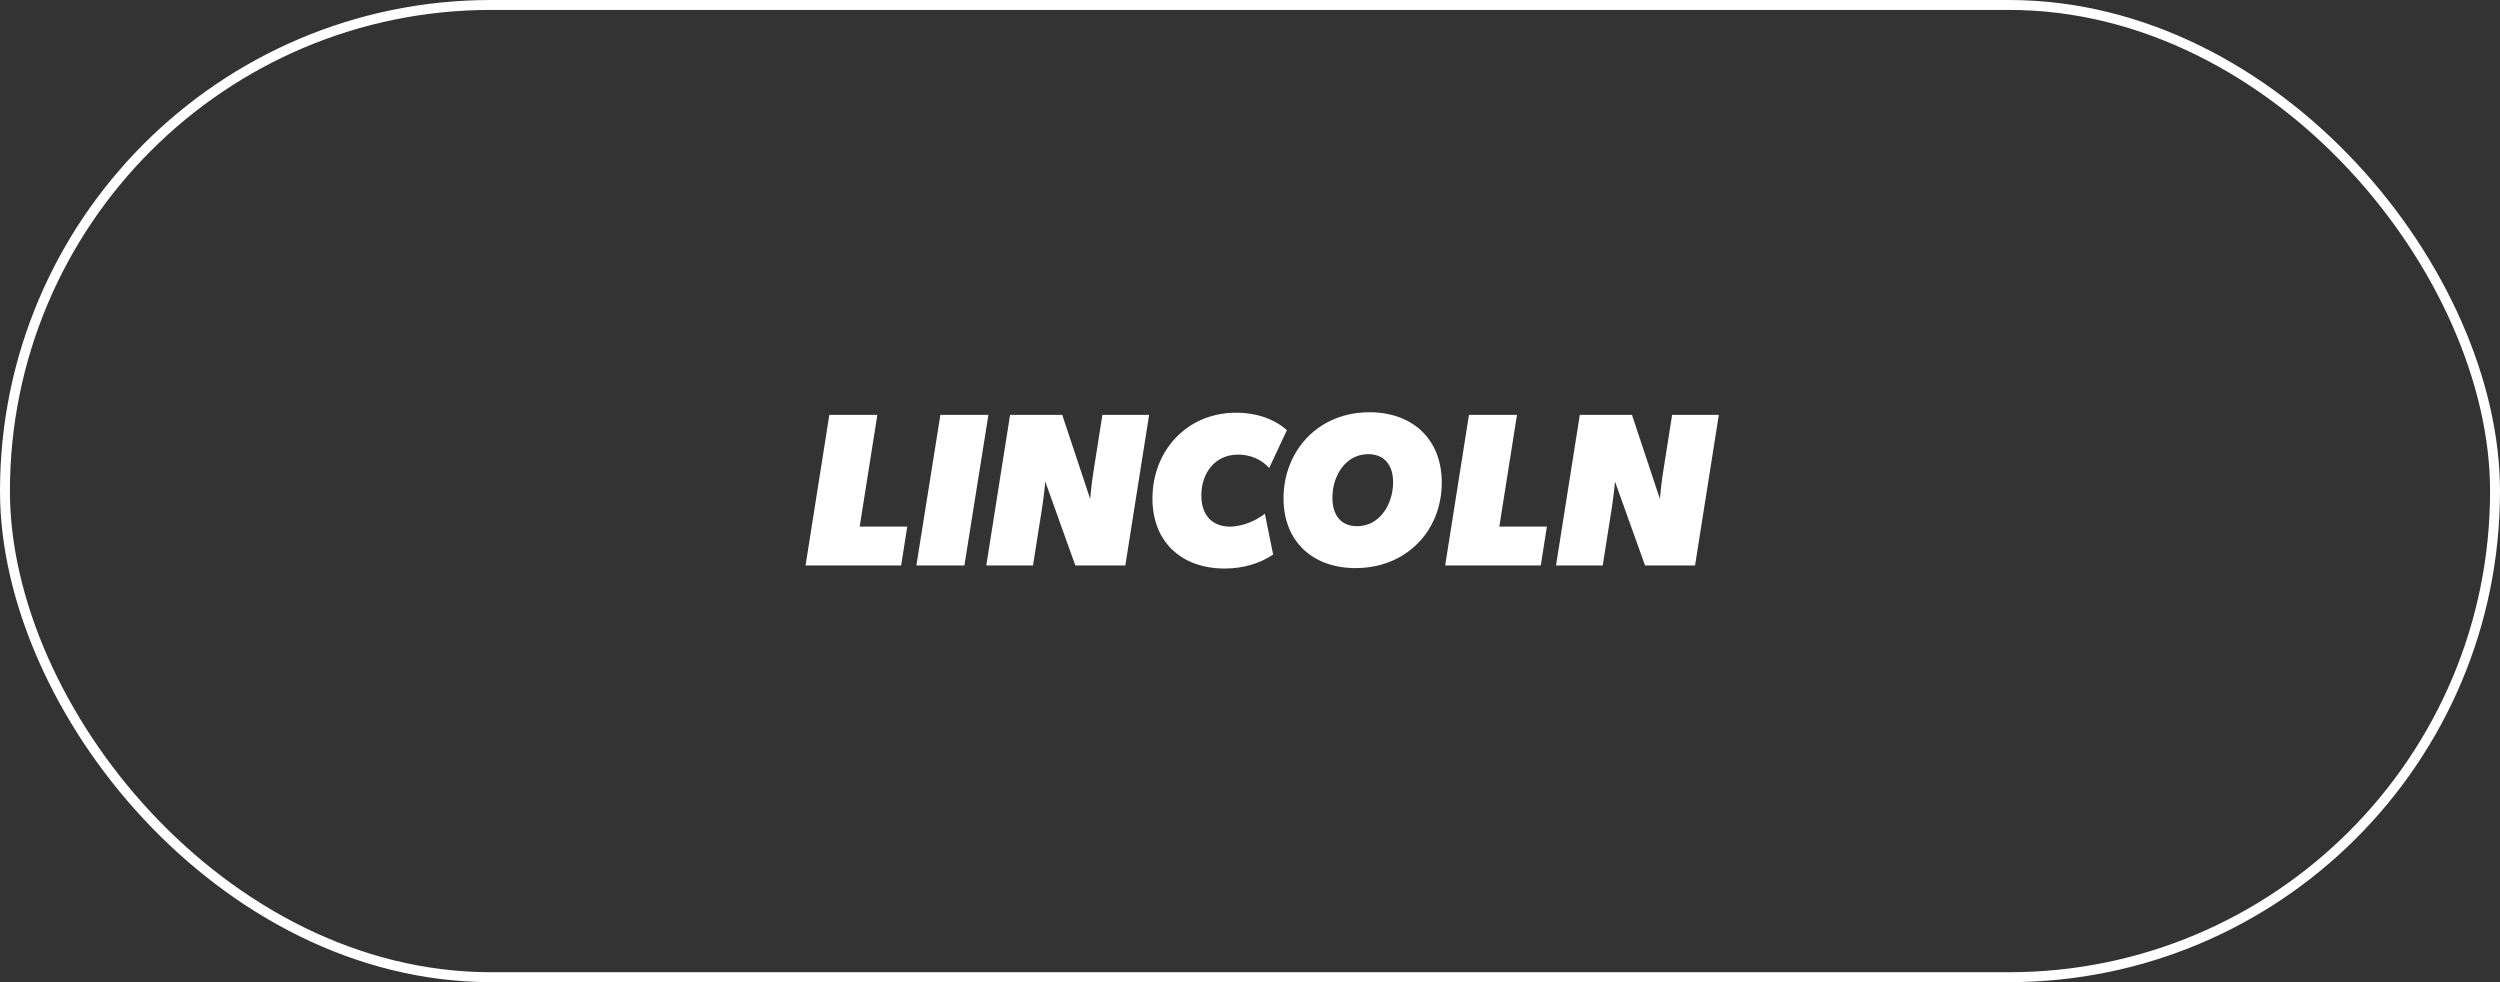
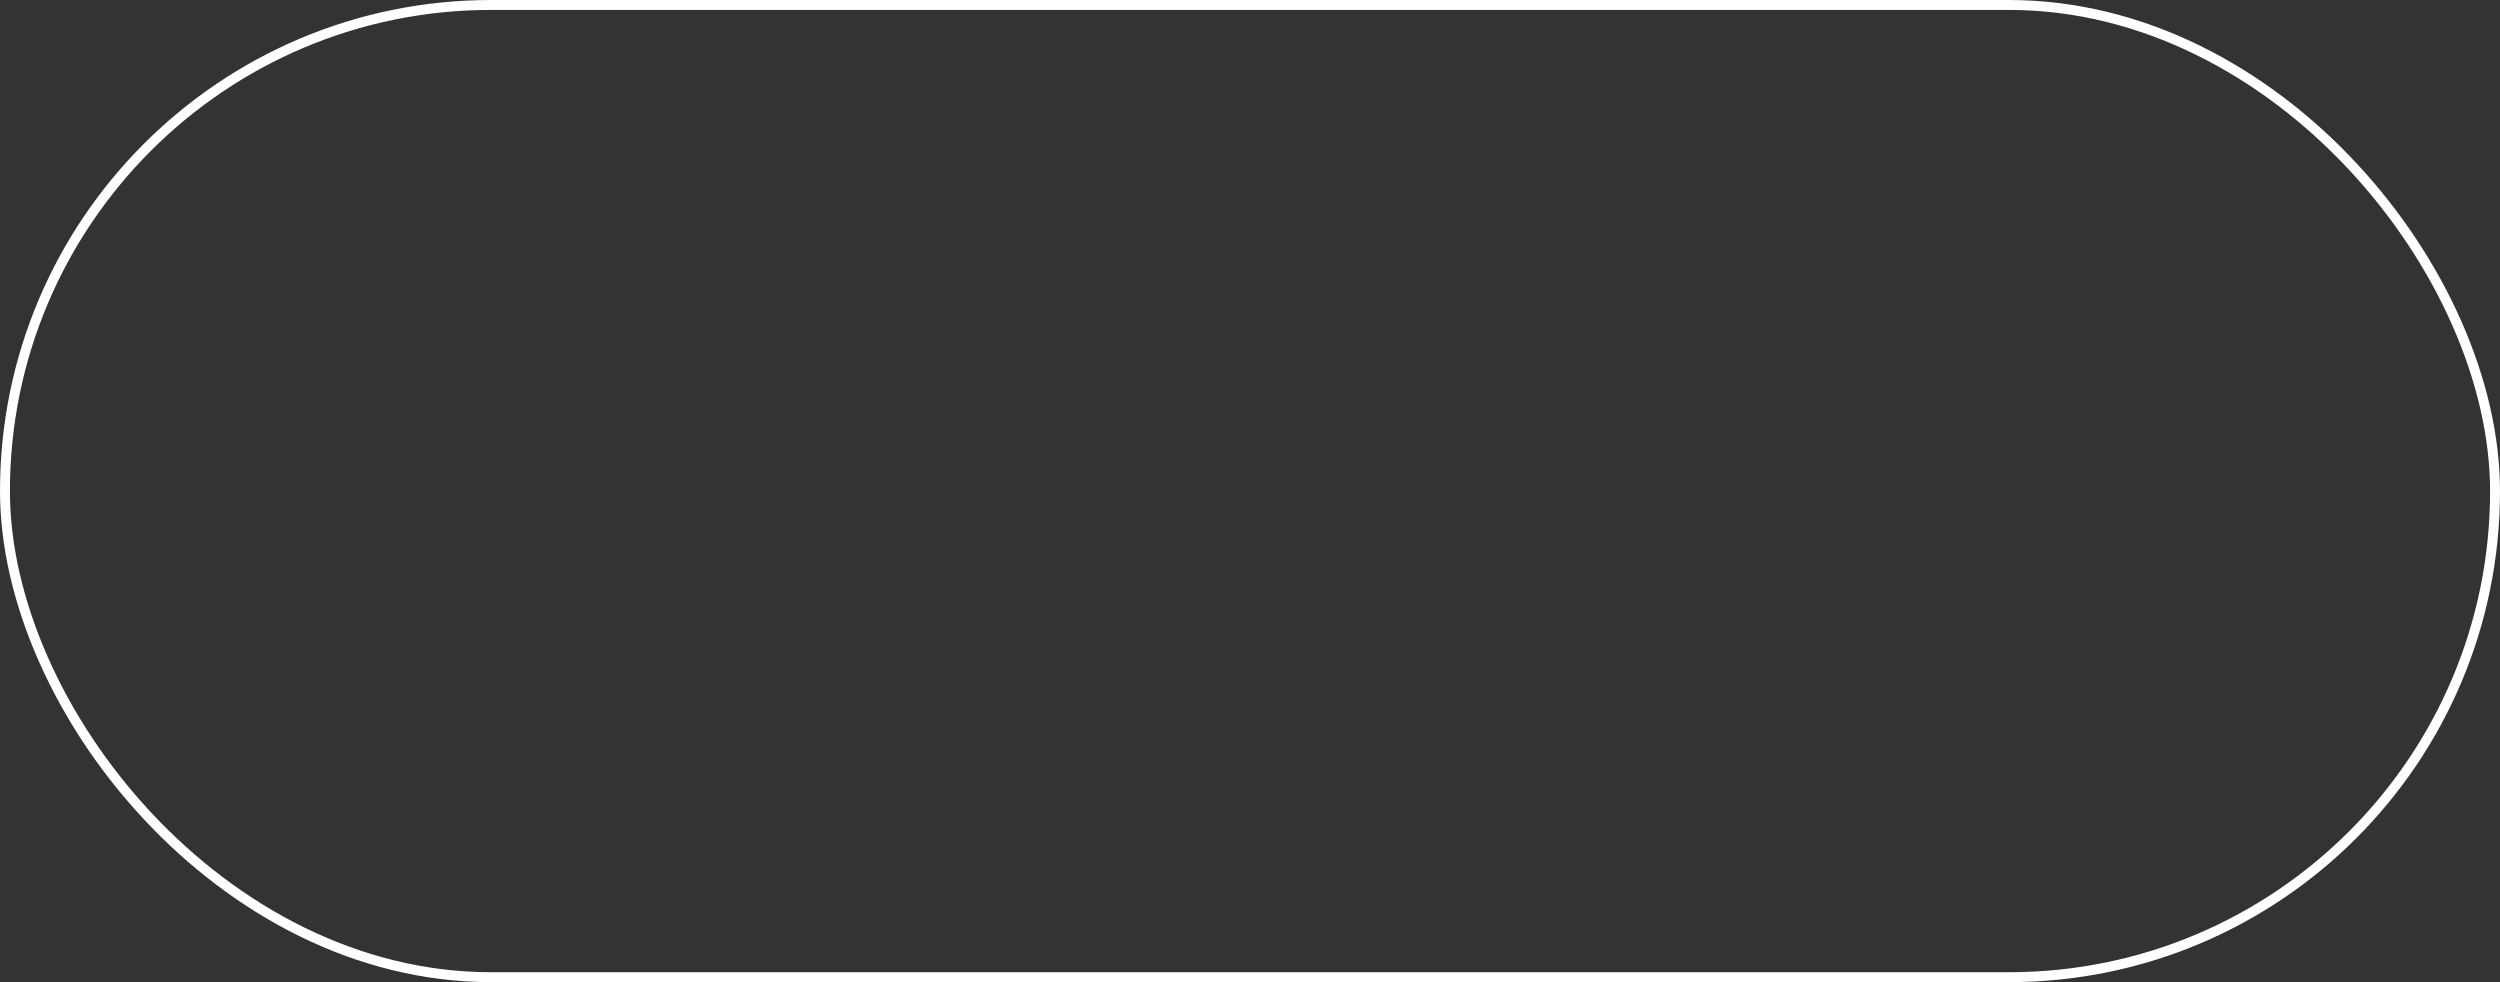
<svg xmlns="http://www.w3.org/2000/svg" width="252" height="99" viewBox="0 0 252 99" fill="none">
  <rect x="0" y="0" width="252" height="99" fill="#333333" stroke="none" />
  <rect x="0.5" y="0.5" width="251" height="98" rx="49" stroke="white" />
-   <path d="M81.199 57L83.597 41.82H88.437L86.655 53.084H91.451L90.835 57H81.199ZM92.371 57L94.791 41.82H99.631L97.211 57H92.371ZM99.418 57L101.816 41.82H107.074L109.89 50.29C109.912 49.938 110.044 48.64 110.22 47.54L111.122 41.82H115.83L113.432 57H108.394L105.358 48.53C105.358 48.816 105.182 50.312 105.028 51.28L104.126 57H99.418ZM123.449 57.308C119.159 57.308 116.167 54.69 116.167 50.246C116.167 45.494 119.577 41.6 124.615 41.6C126.551 41.6 128.377 42.172 129.719 43.36L127.937 47.166C127.123 46.286 126.001 45.824 124.813 45.824C122.415 45.824 121.095 47.738 121.095 49.938C121.095 52.028 122.283 53.084 123.977 53.084C125.319 53.084 126.727 52.402 127.497 51.786L128.333 55.9C127.013 56.78 125.363 57.308 123.449 57.308ZM136.64 57.264C132.306 57.264 129.38 54.558 129.38 50.246C129.38 45.494 132.812 41.556 138.048 41.556C142.404 41.556 145.33 44.284 145.33 48.64C145.33 53.524 141.744 57.264 136.64 57.264ZM136.794 53.04C139.126 53.04 140.424 50.752 140.424 48.618C140.424 46.902 139.566 45.78 137.916 45.78C135.65 45.78 134.308 47.936 134.308 50.158C134.308 51.962 135.188 53.04 136.794 53.04ZM145.674 57L148.072 41.82H152.912L151.13 53.084H155.926L155.31 57H145.674ZM156.846 57L159.244 41.82H164.502L167.318 50.29C167.34 49.938 167.472 48.64 167.648 47.54L168.55 41.82H173.258L170.86 57H165.822L162.786 48.53C162.786 48.816 162.61 50.312 162.456 51.28L161.554 57H156.846Z" fill="white" />
</svg>